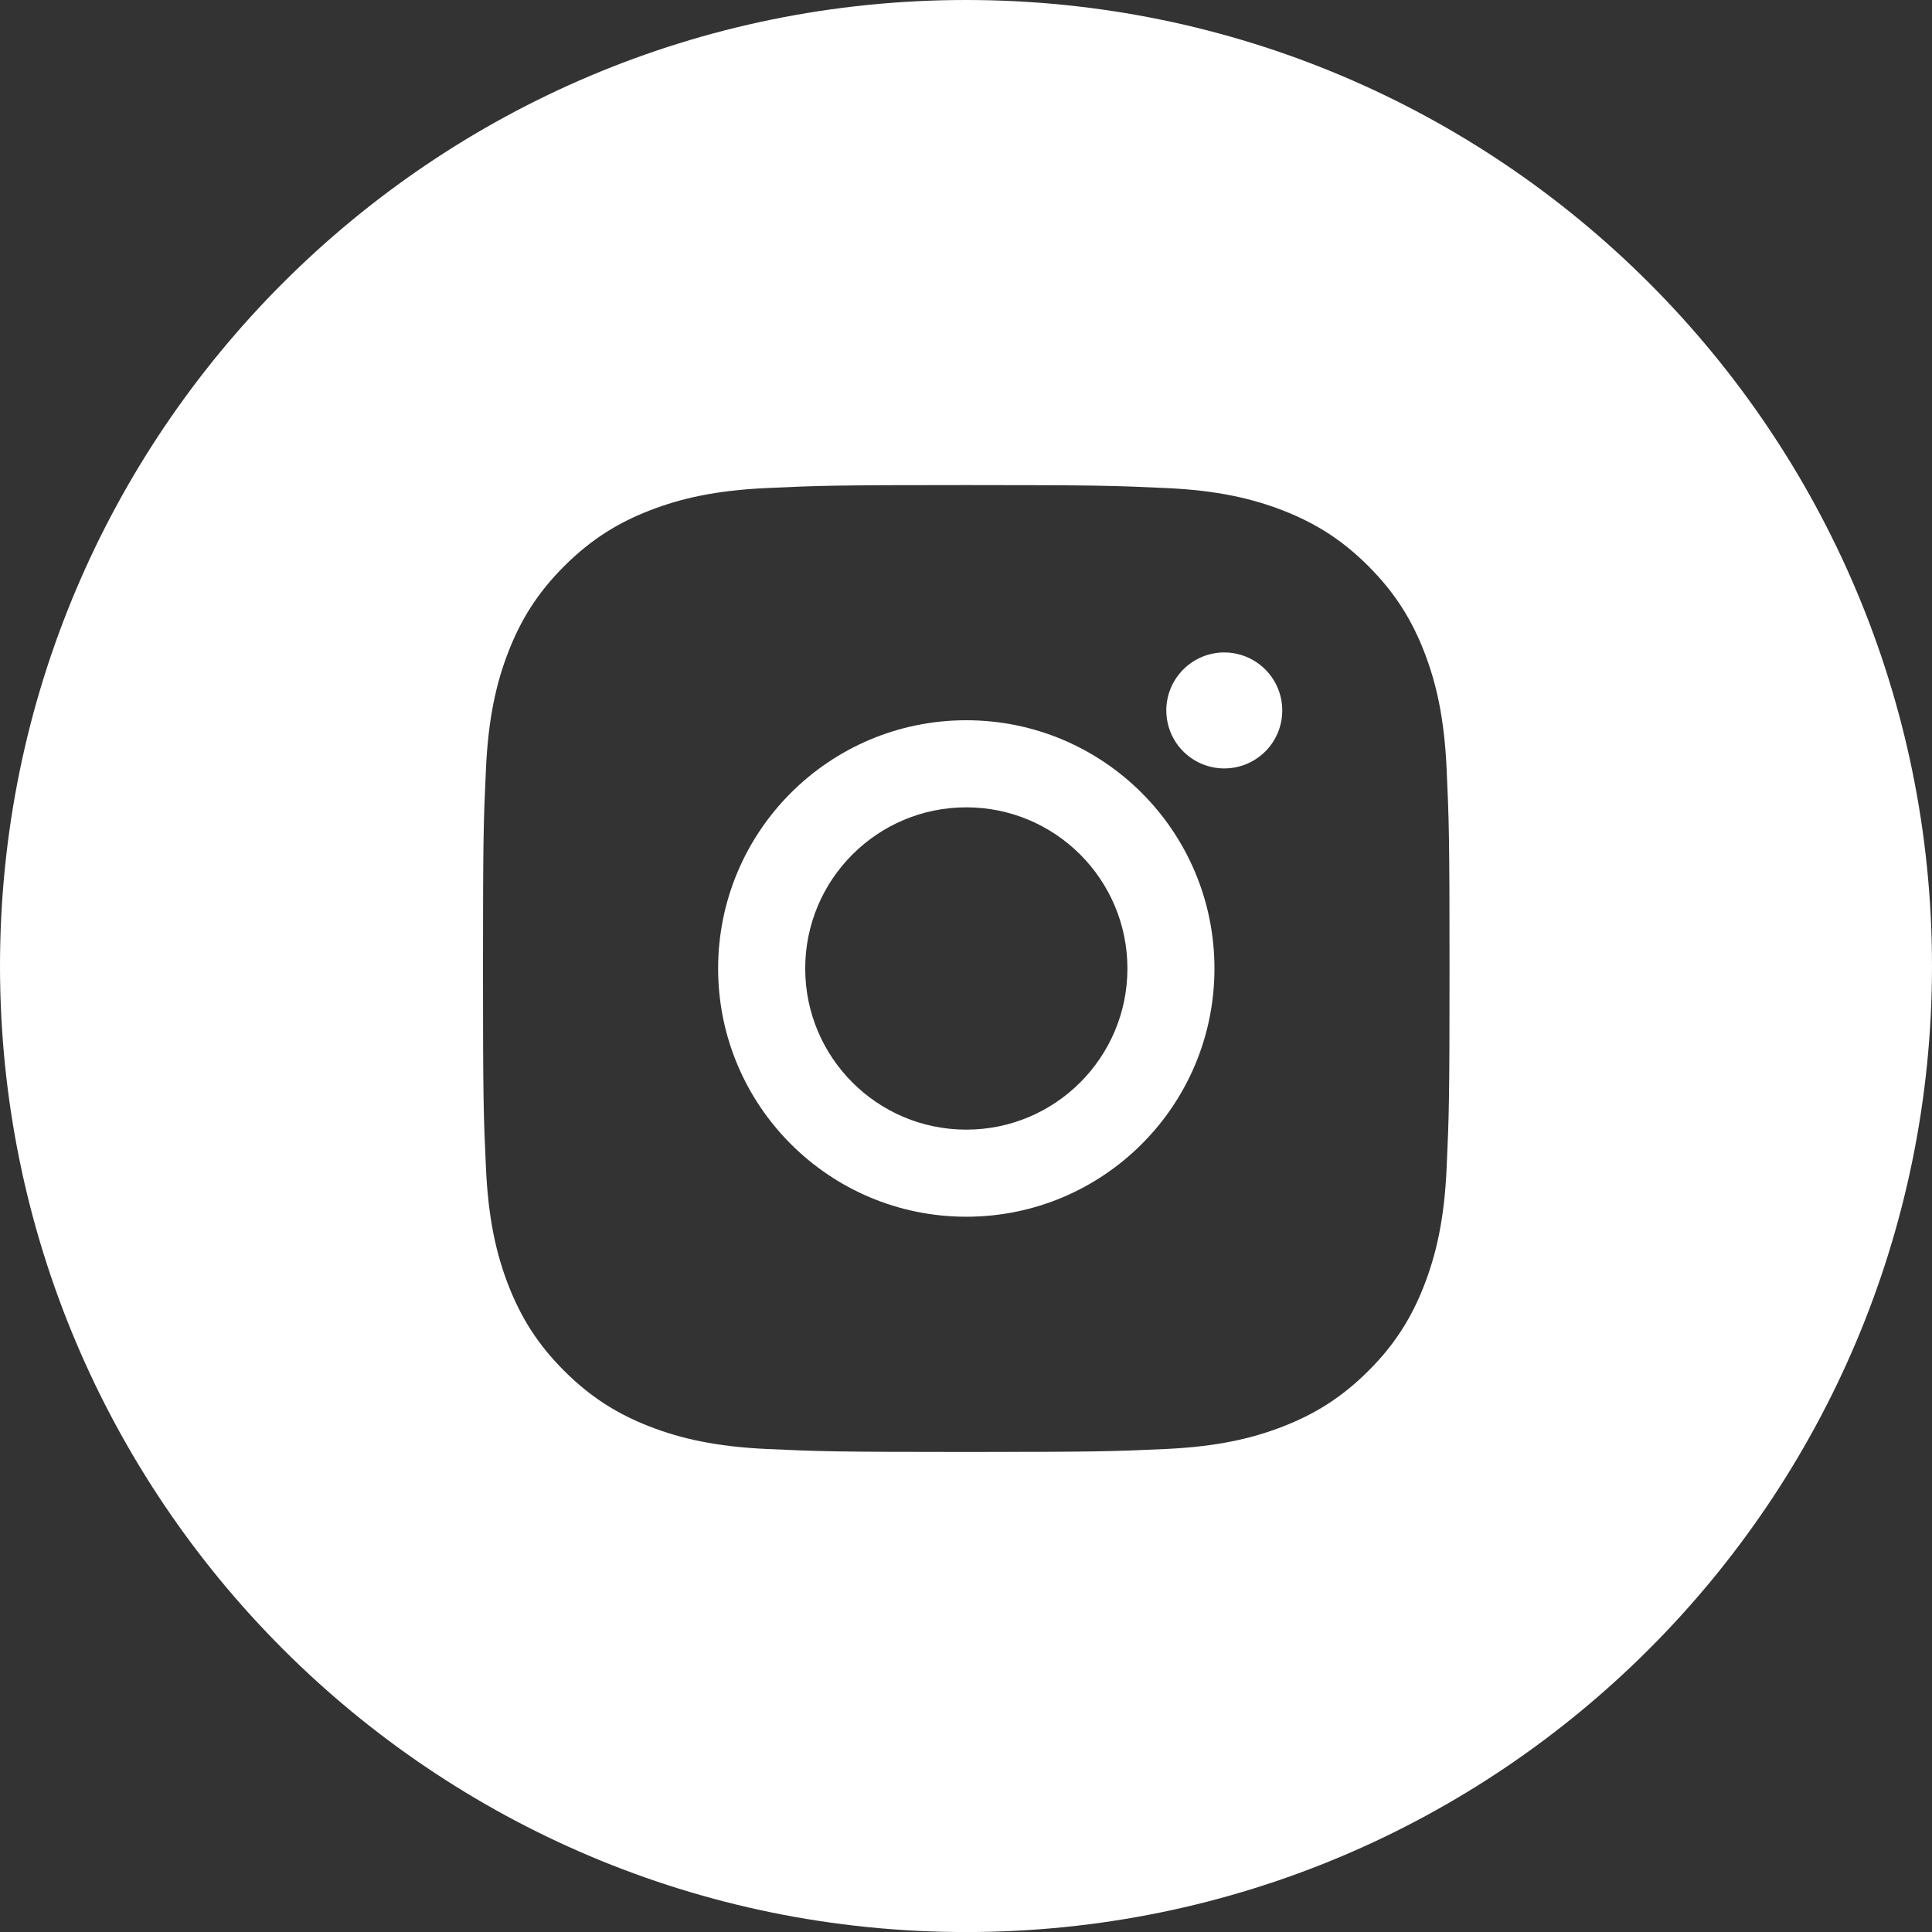
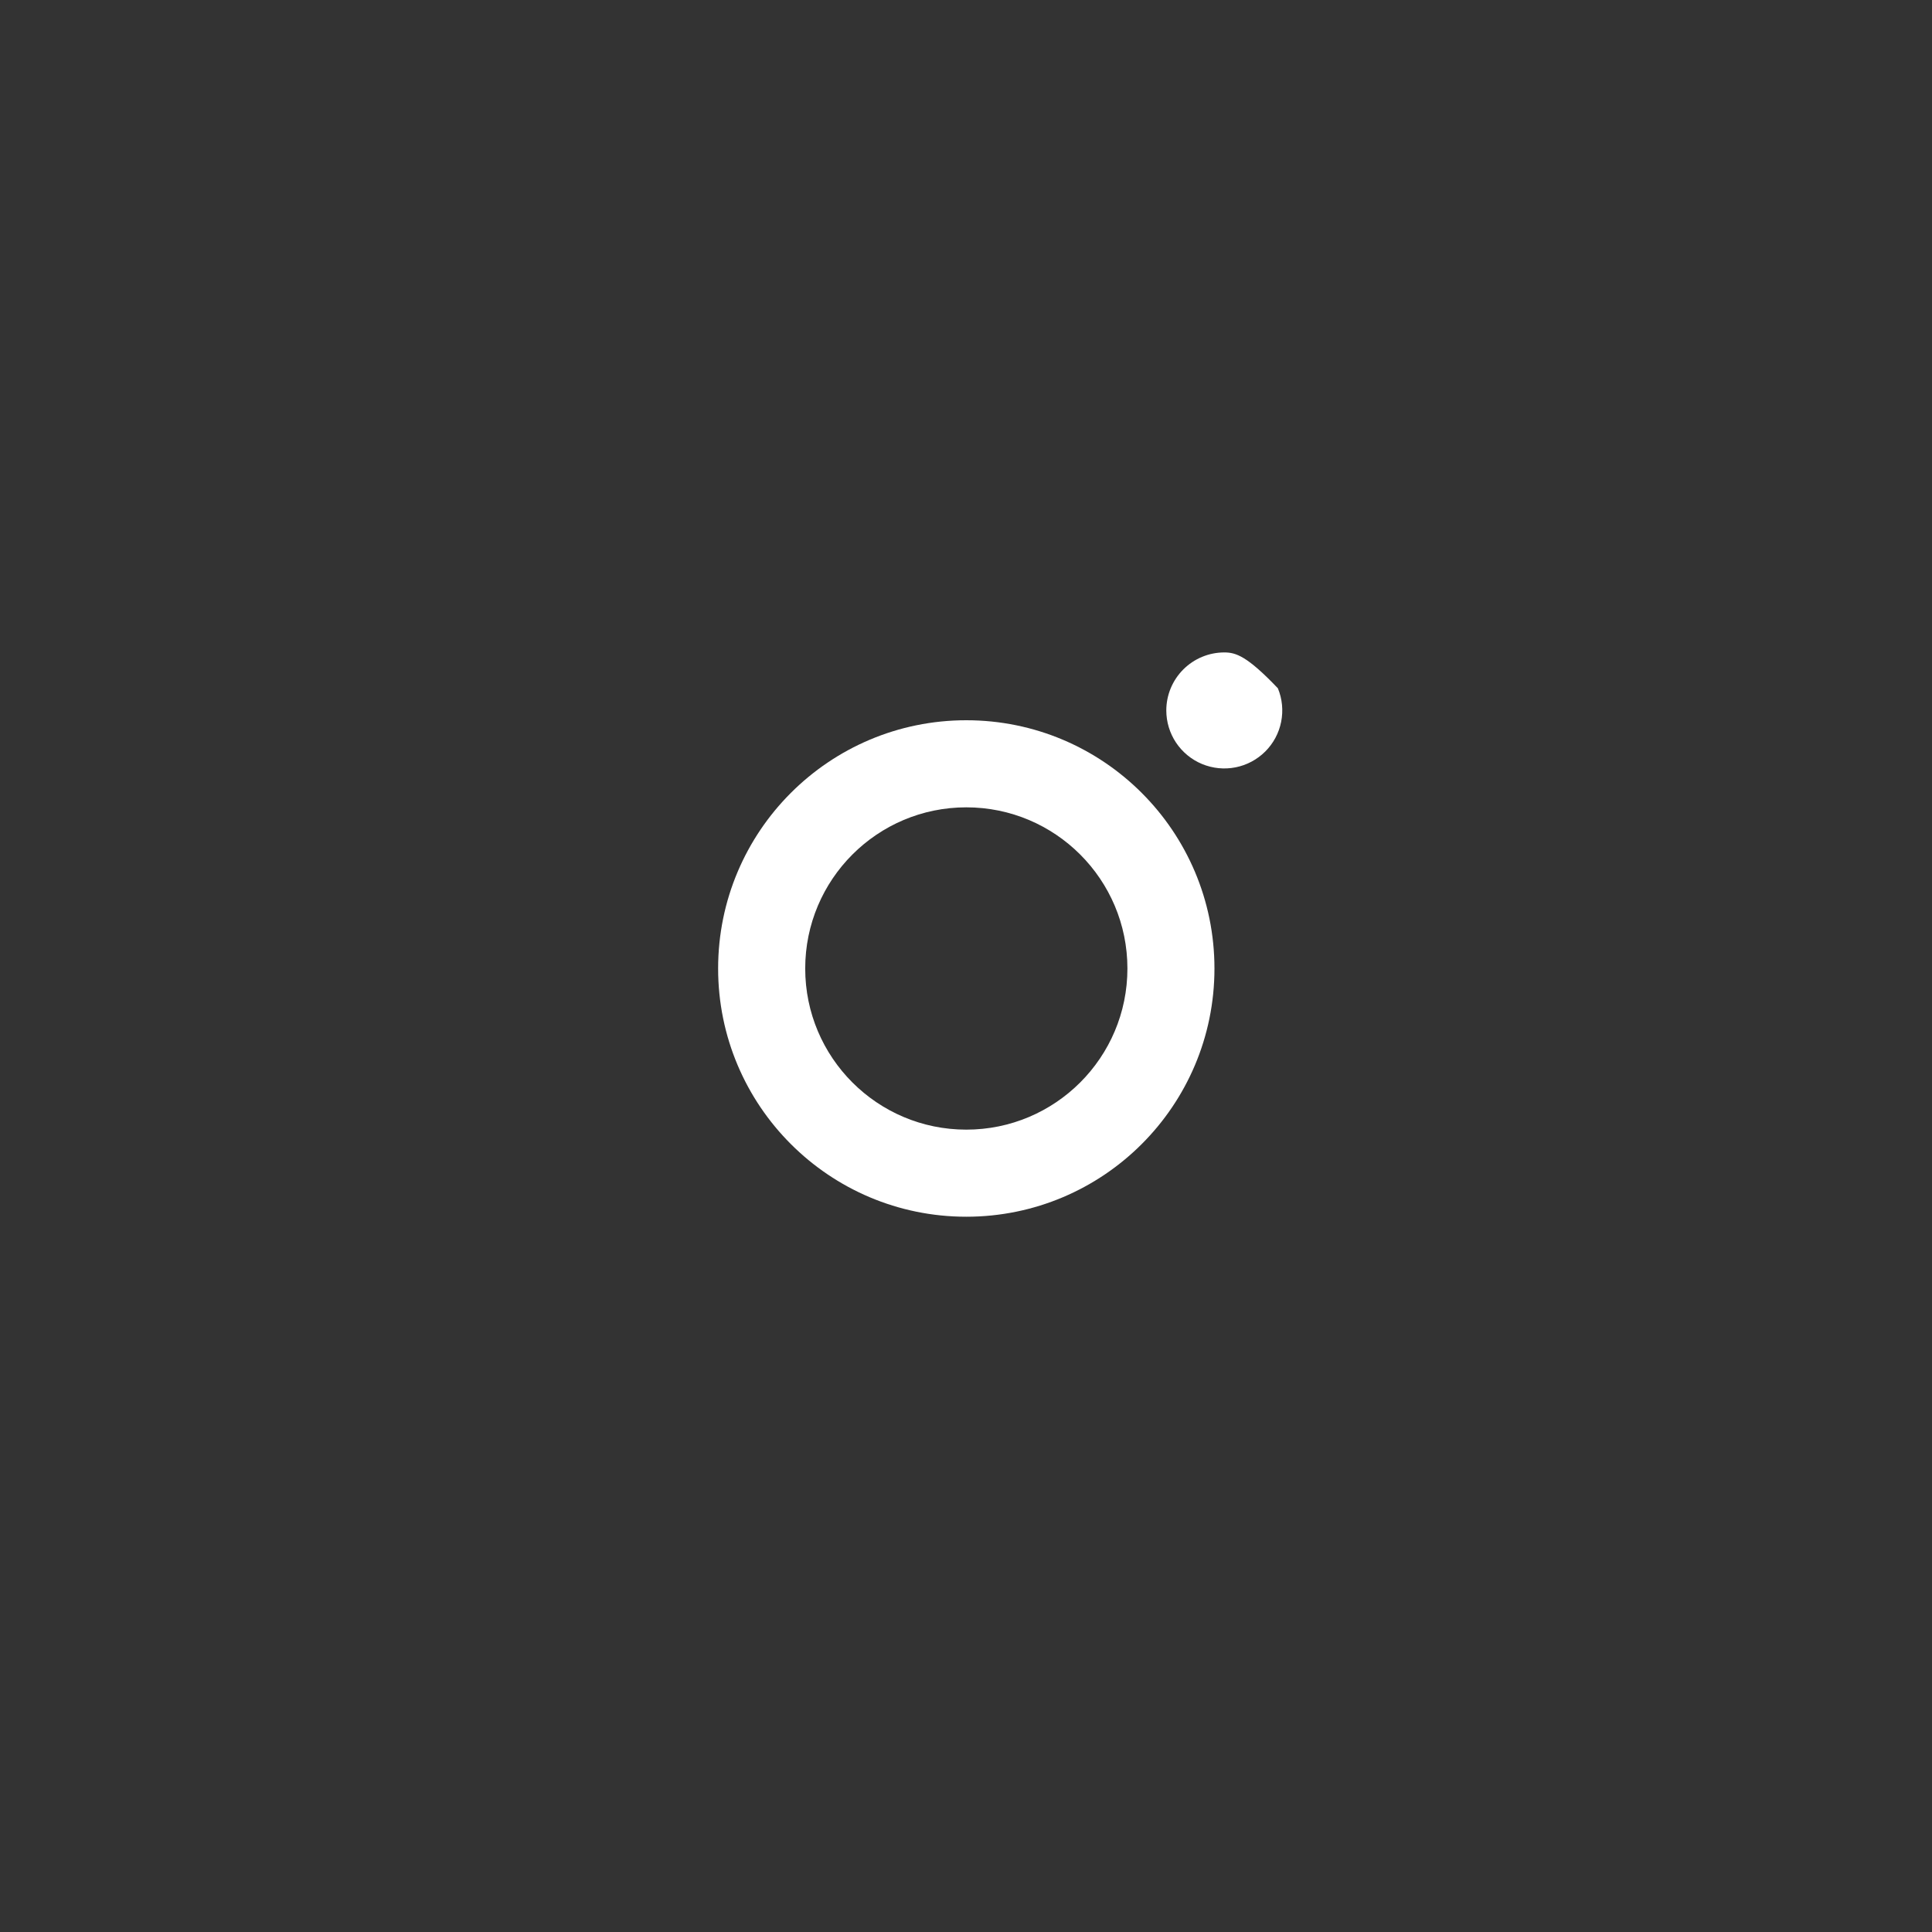
<svg xmlns="http://www.w3.org/2000/svg" width="40" height="40" viewBox="0 0 40 40" fill="none">
  <rect x="0" y="0" width="40" height="40" fill="#333333" stroke="none" />
-   <path d="M24.147 14.709C24.147 14.946 24.217 15.178 24.349 15.376C24.481 15.573 24.668 15.727 24.887 15.818C25.107 15.909 25.348 15.933 25.581 15.887C25.814 15.841 26.028 15.726 26.196 15.559C26.364 15.391 26.479 15.177 26.525 14.944C26.571 14.711 26.548 14.469 26.457 14.25C26.366 14.03 26.212 13.843 26.015 13.711C25.817 13.579 25.585 13.508 25.348 13.508H25.347C25.029 13.508 24.724 13.635 24.499 13.86C24.274 14.085 24.147 14.39 24.147 14.709Z" fill="white" />
+   <path d="M24.147 14.709C24.147 14.946 24.217 15.178 24.349 15.376C24.481 15.573 24.668 15.727 24.887 15.818C25.107 15.909 25.348 15.933 25.581 15.887C25.814 15.841 26.028 15.726 26.196 15.559C26.364 15.391 26.479 15.177 26.525 14.944C26.571 14.711 26.548 14.469 26.457 14.25C25.817 13.579 25.585 13.508 25.348 13.508H25.347C25.029 13.508 24.724 13.635 24.499 13.86C24.274 14.085 24.147 14.39 24.147 14.709Z" fill="white" />
  <path fill-rule="evenodd" clip-rule="evenodd" d="M14.868 20.052C14.868 22.89 17.168 25.191 20.006 25.191C22.844 25.191 25.144 22.89 25.144 20.052C25.144 17.213 22.844 14.912 20.006 14.912C17.168 14.912 14.868 17.213 14.868 20.052ZM20.006 16.715C18.164 16.715 16.671 18.209 16.671 20.052C16.671 21.894 18.164 23.388 20.006 23.388C21.848 23.388 23.342 21.894 23.342 20.052C23.342 18.209 21.848 16.715 20.006 16.715Z" fill="white" />
-   <path fill-rule="evenodd" clip-rule="evenodd" d="M0 20C0 8.955 8.954 0 20 0C31.046 0 40 8.955 40 20C40 31.046 31.046 40.001 20 40.001C8.954 40.001 0 31.046 0 20ZM13.452 10.568C14.088 10.321 14.816 10.152 15.881 10.104C16.948 10.054 17.29 10.043 20.007 10.043C22.724 10.043 23.065 10.055 24.132 10.104C25.197 10.151 25.924 10.321 26.561 10.568C27.218 10.824 27.777 11.166 28.333 11.723C28.889 12.28 29.231 12.838 29.487 13.496C29.734 14.132 29.903 14.86 29.951 15.925C30 16.992 30.011 17.334 30.011 20.052C30.011 22.77 30 23.11 29.951 24.178C29.904 25.244 29.734 25.971 29.487 26.608C29.231 27.266 28.89 27.825 28.333 28.381C27.776 28.937 27.218 29.279 26.56 29.535C25.924 29.782 25.197 29.951 24.131 30C23.064 30.049 22.723 30.061 20.006 30.061C17.289 30.061 16.948 30.049 15.881 30C14.816 29.951 14.089 29.782 13.452 29.535C12.794 29.279 12.236 28.937 11.68 28.381C11.123 27.825 10.781 27.266 10.525 26.608C10.278 25.971 10.109 25.244 10.061 24.178C10.011 23.111 10 22.77 10 20.052C10 17.334 10.011 16.992 10.061 15.925C10.109 14.86 10.278 14.132 10.525 13.496C10.781 12.837 11.123 12.279 11.68 11.723C12.236 11.167 12.794 10.824 13.452 10.568Z" fill="white" />
</svg>